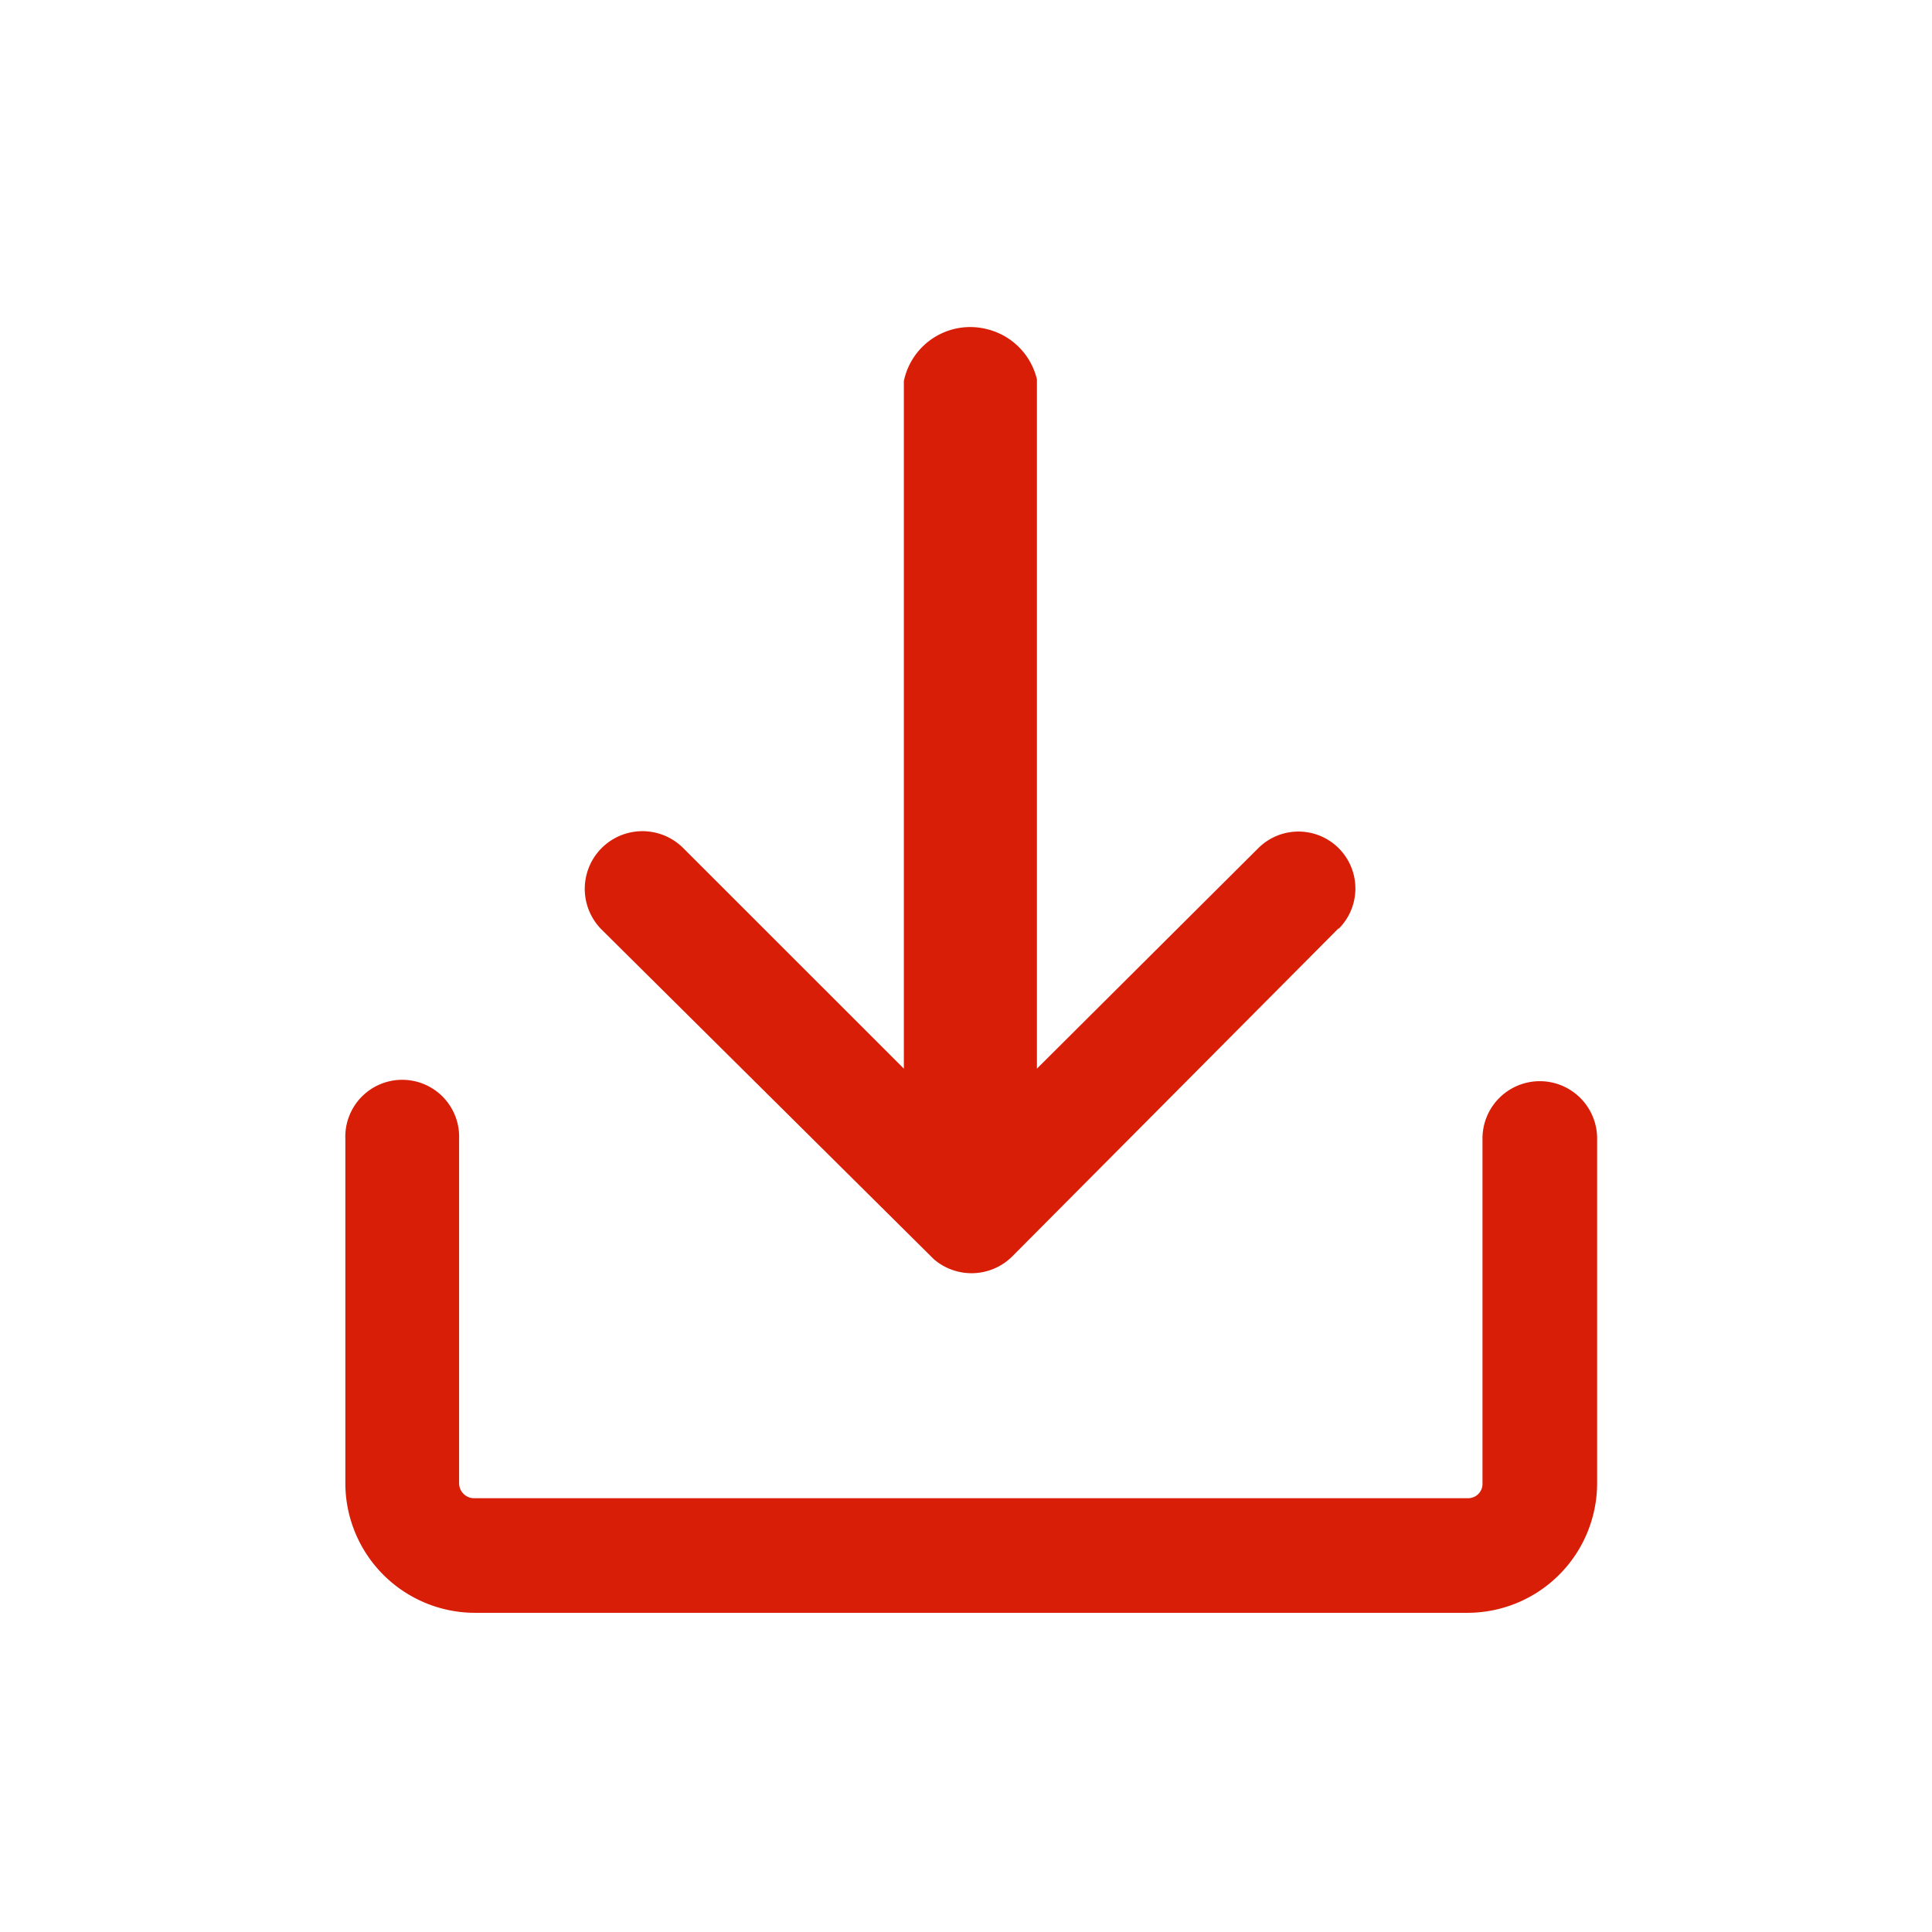
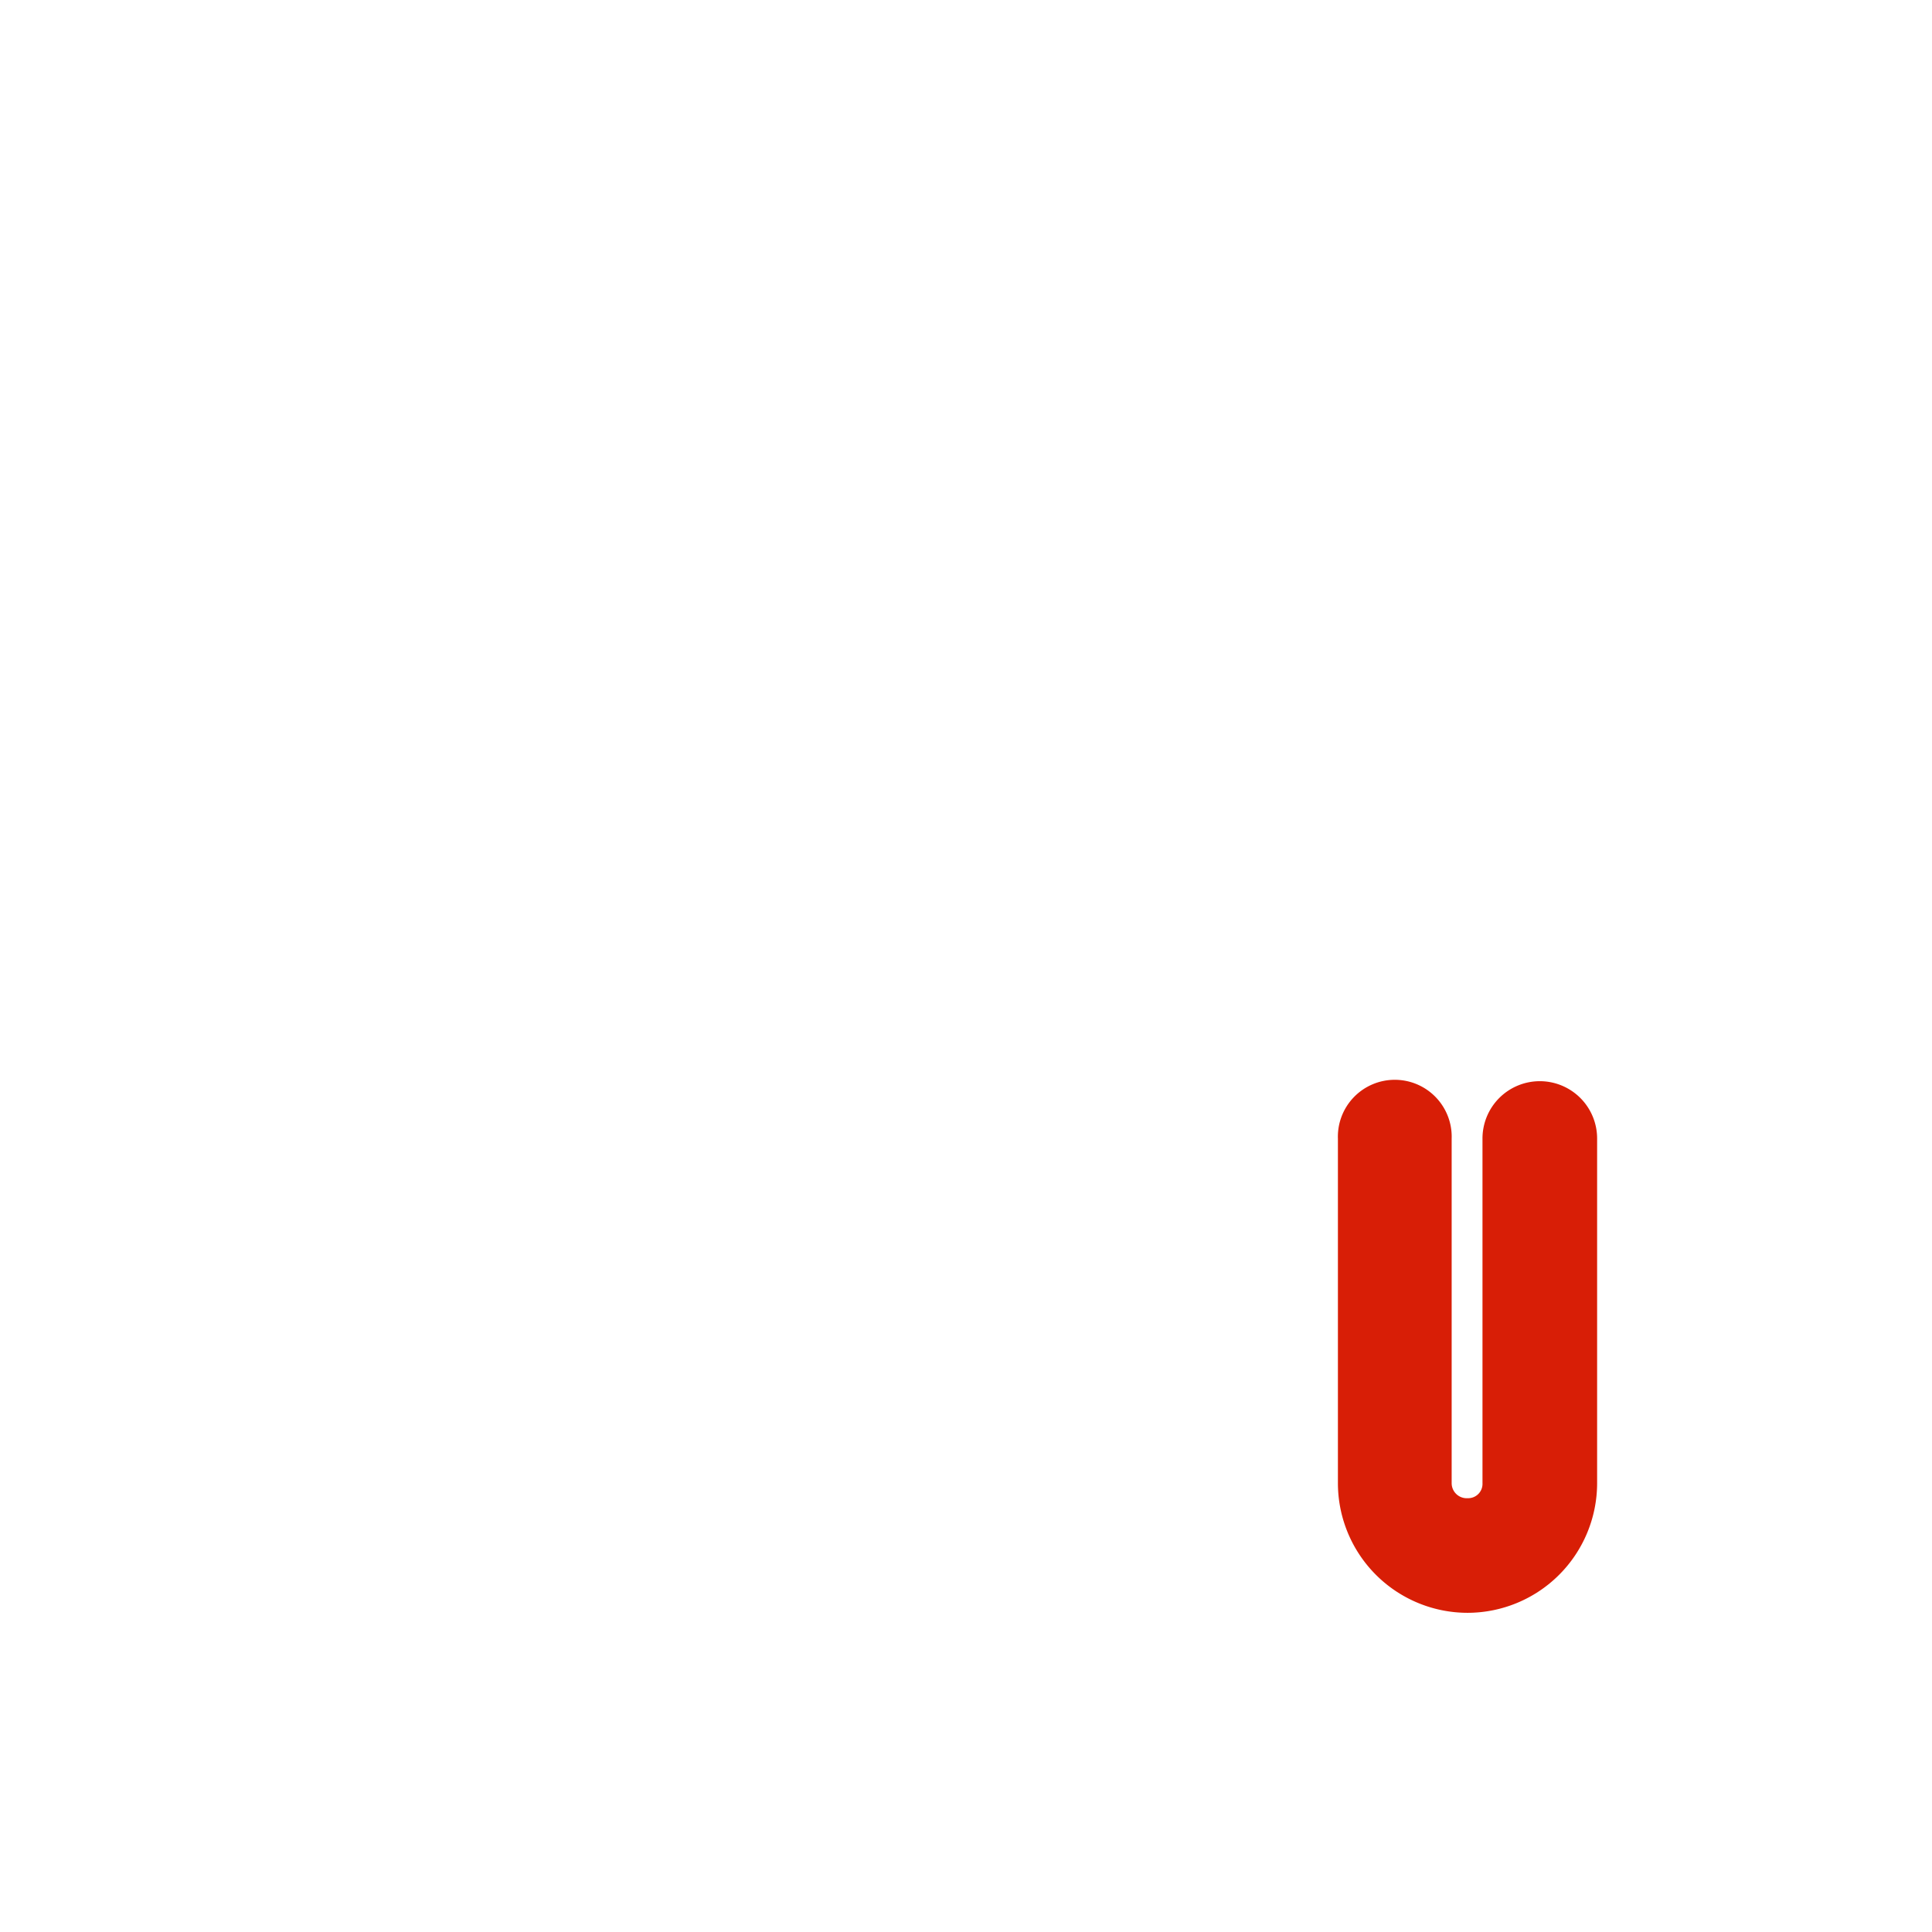
<svg xmlns="http://www.w3.org/2000/svg" t="1751513548821" class="icon" viewBox="0 0 1024 1024" version="1.1" p-id="11317" width="200" height="200">
-   <path d="M846.507 603.605v182.528a68.779 68.779 0 0 1-68.693 68.693H251.733a68.779 68.779 0 0 1-68.693-68.693v-182.528a30.165 30.165 0 1 1 60.288 0v182.528a7.979 7.979 0 0 0 8.533 7.936H777.813a7.595 7.595 0 0 0 7.936-7.936v-182.528a30.379 30.379 0 1 1 60.757 0" fill="#d81e06" p-id="11318" />
-   <path d="M709.376 492.117l-172.885 173.824a30.592 30.592 0 0 1-41.6 1.408l-1.408-1.408-174.72-173.355a30.549 30.549 0 1 1 43.477-42.965l116.821 116.779V201.984a35.925 35.925 0 0 1 43.904-27.563 35.968 35.968 0 0 1 26.624 26.624v365.355l117.291-116.821a30.165 30.165 0 0 1 42.667 42.667" fill="#d81e06" p-id="11319" />
+   <path d="M846.507 603.605v182.528a68.779 68.779 0 0 1-68.693 68.693a68.779 68.779 0 0 1-68.693-68.693v-182.528a30.165 30.165 0 1 1 60.288 0v182.528a7.979 7.979 0 0 0 8.533 7.936H777.813a7.595 7.595 0 0 0 7.936-7.936v-182.528a30.379 30.379 0 1 1 60.757 0" fill="#d81e06" p-id="11318" />
</svg>